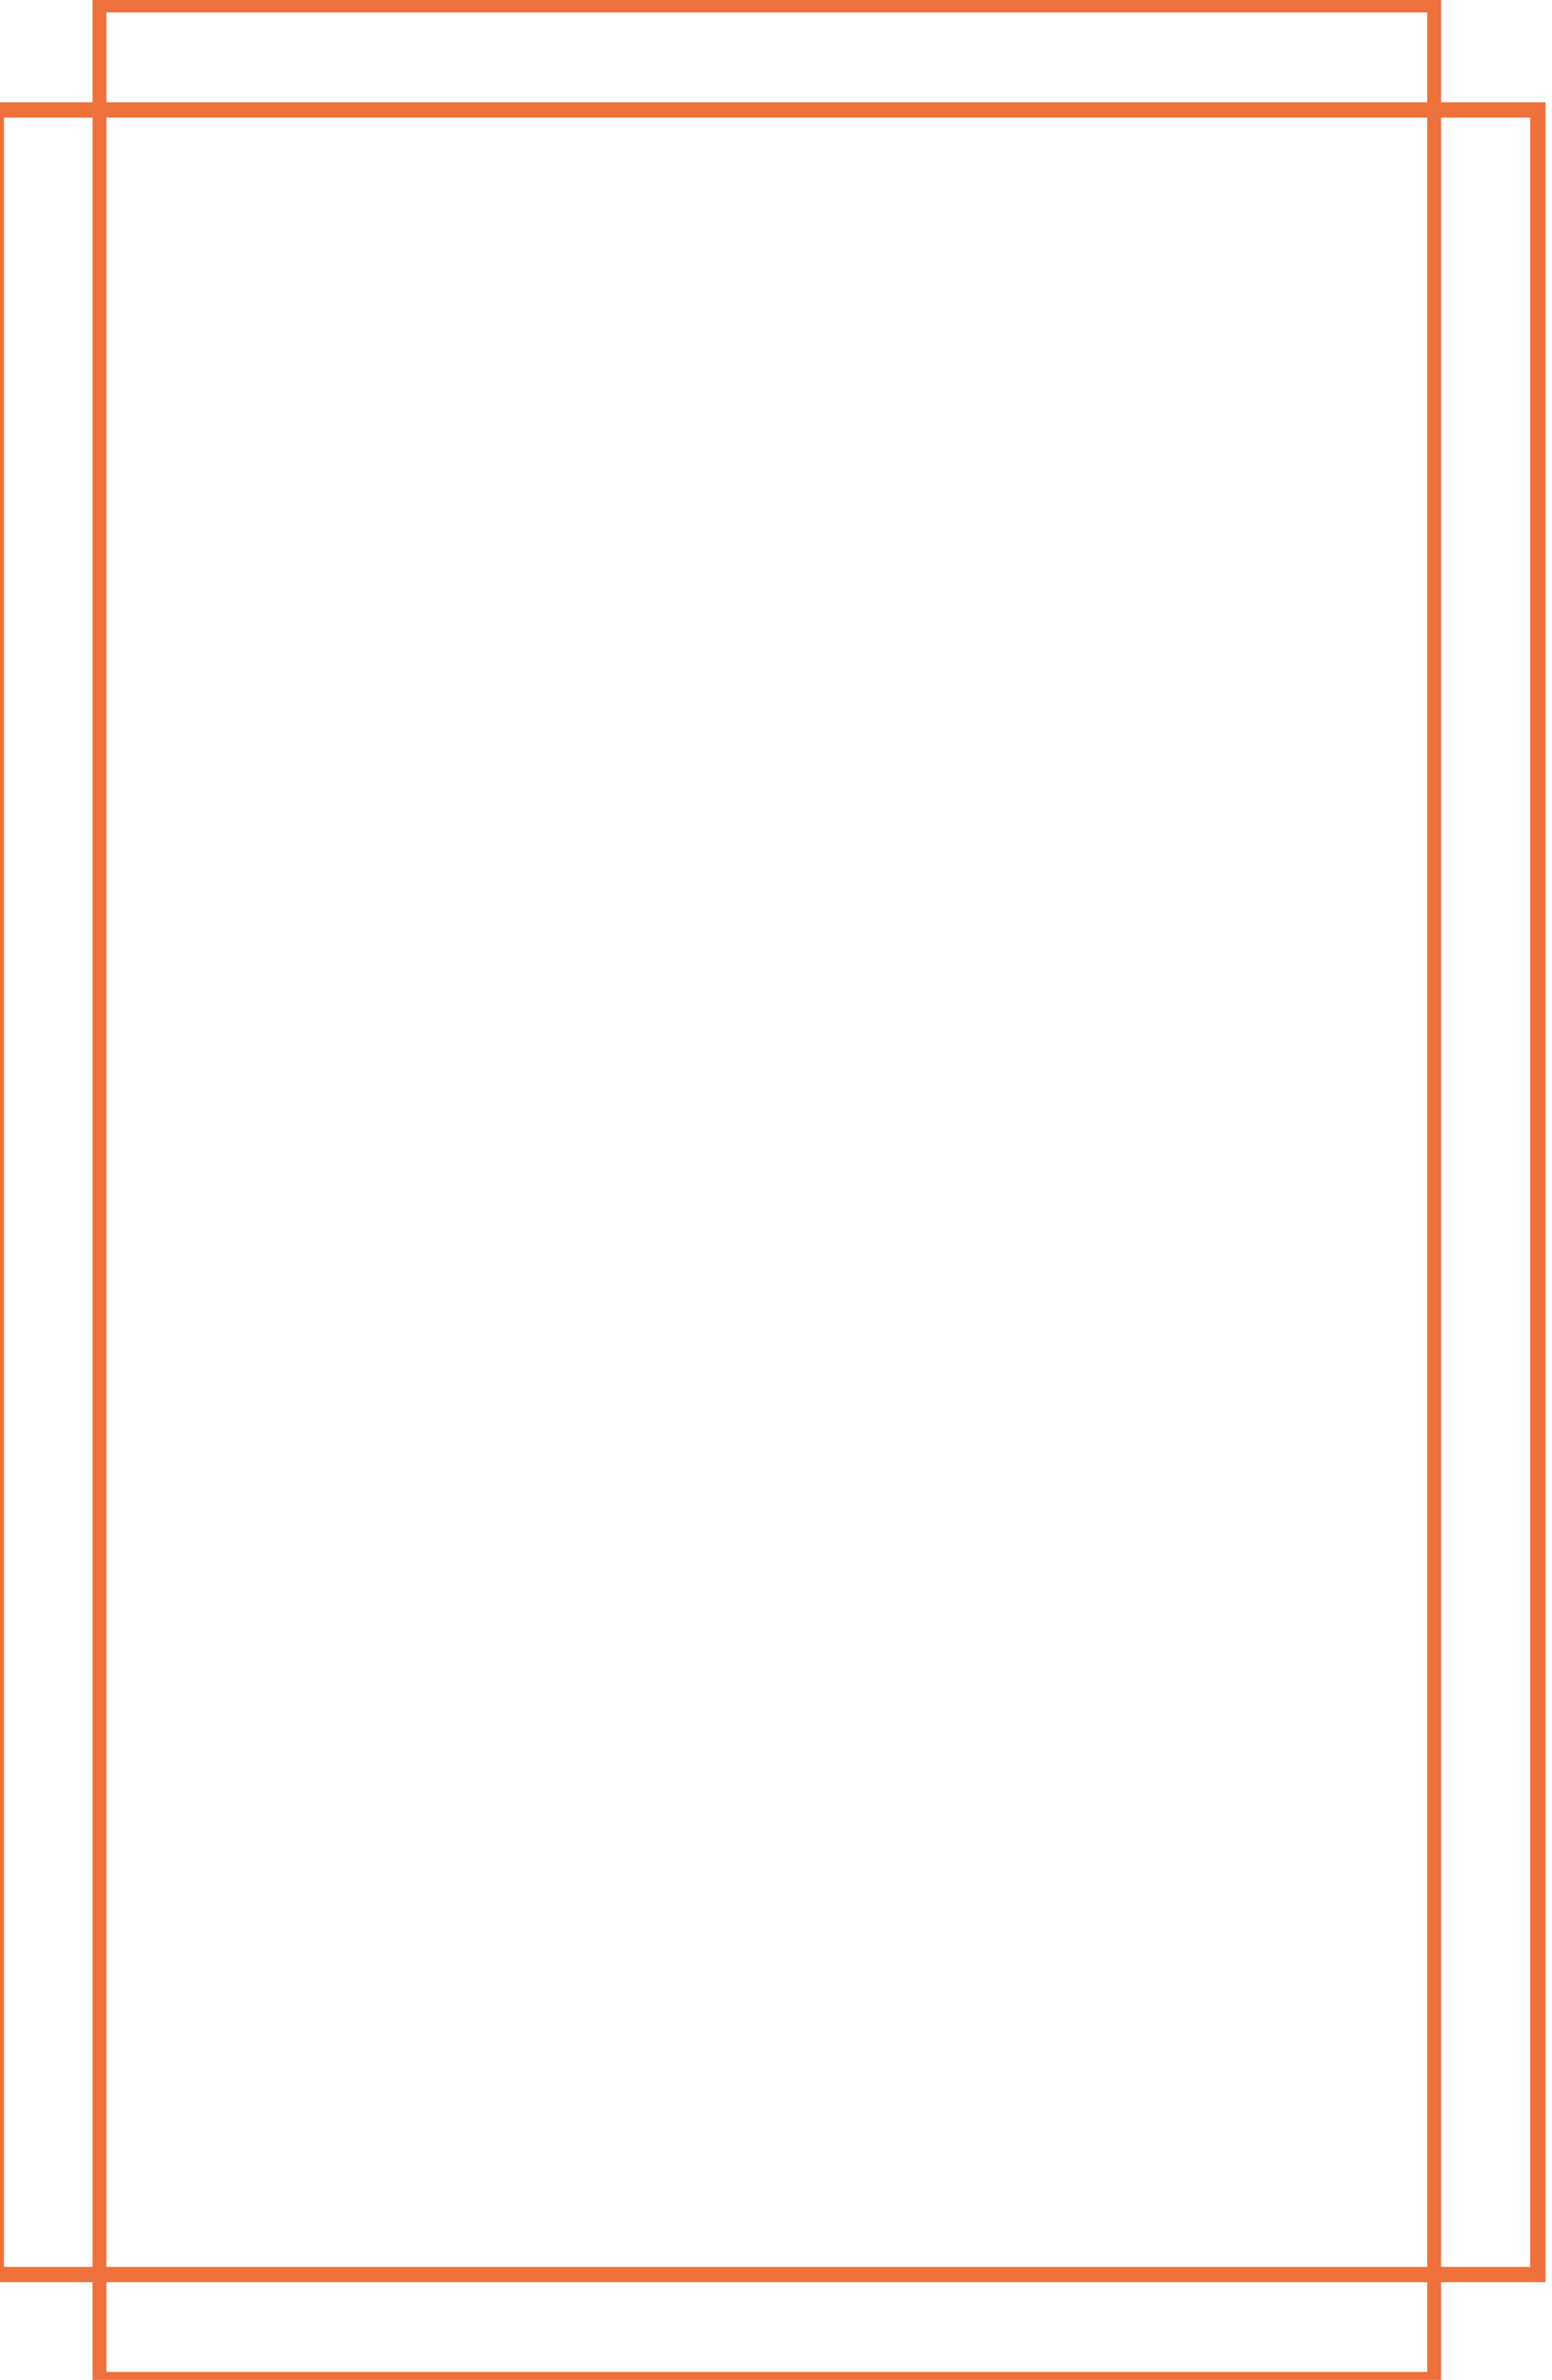
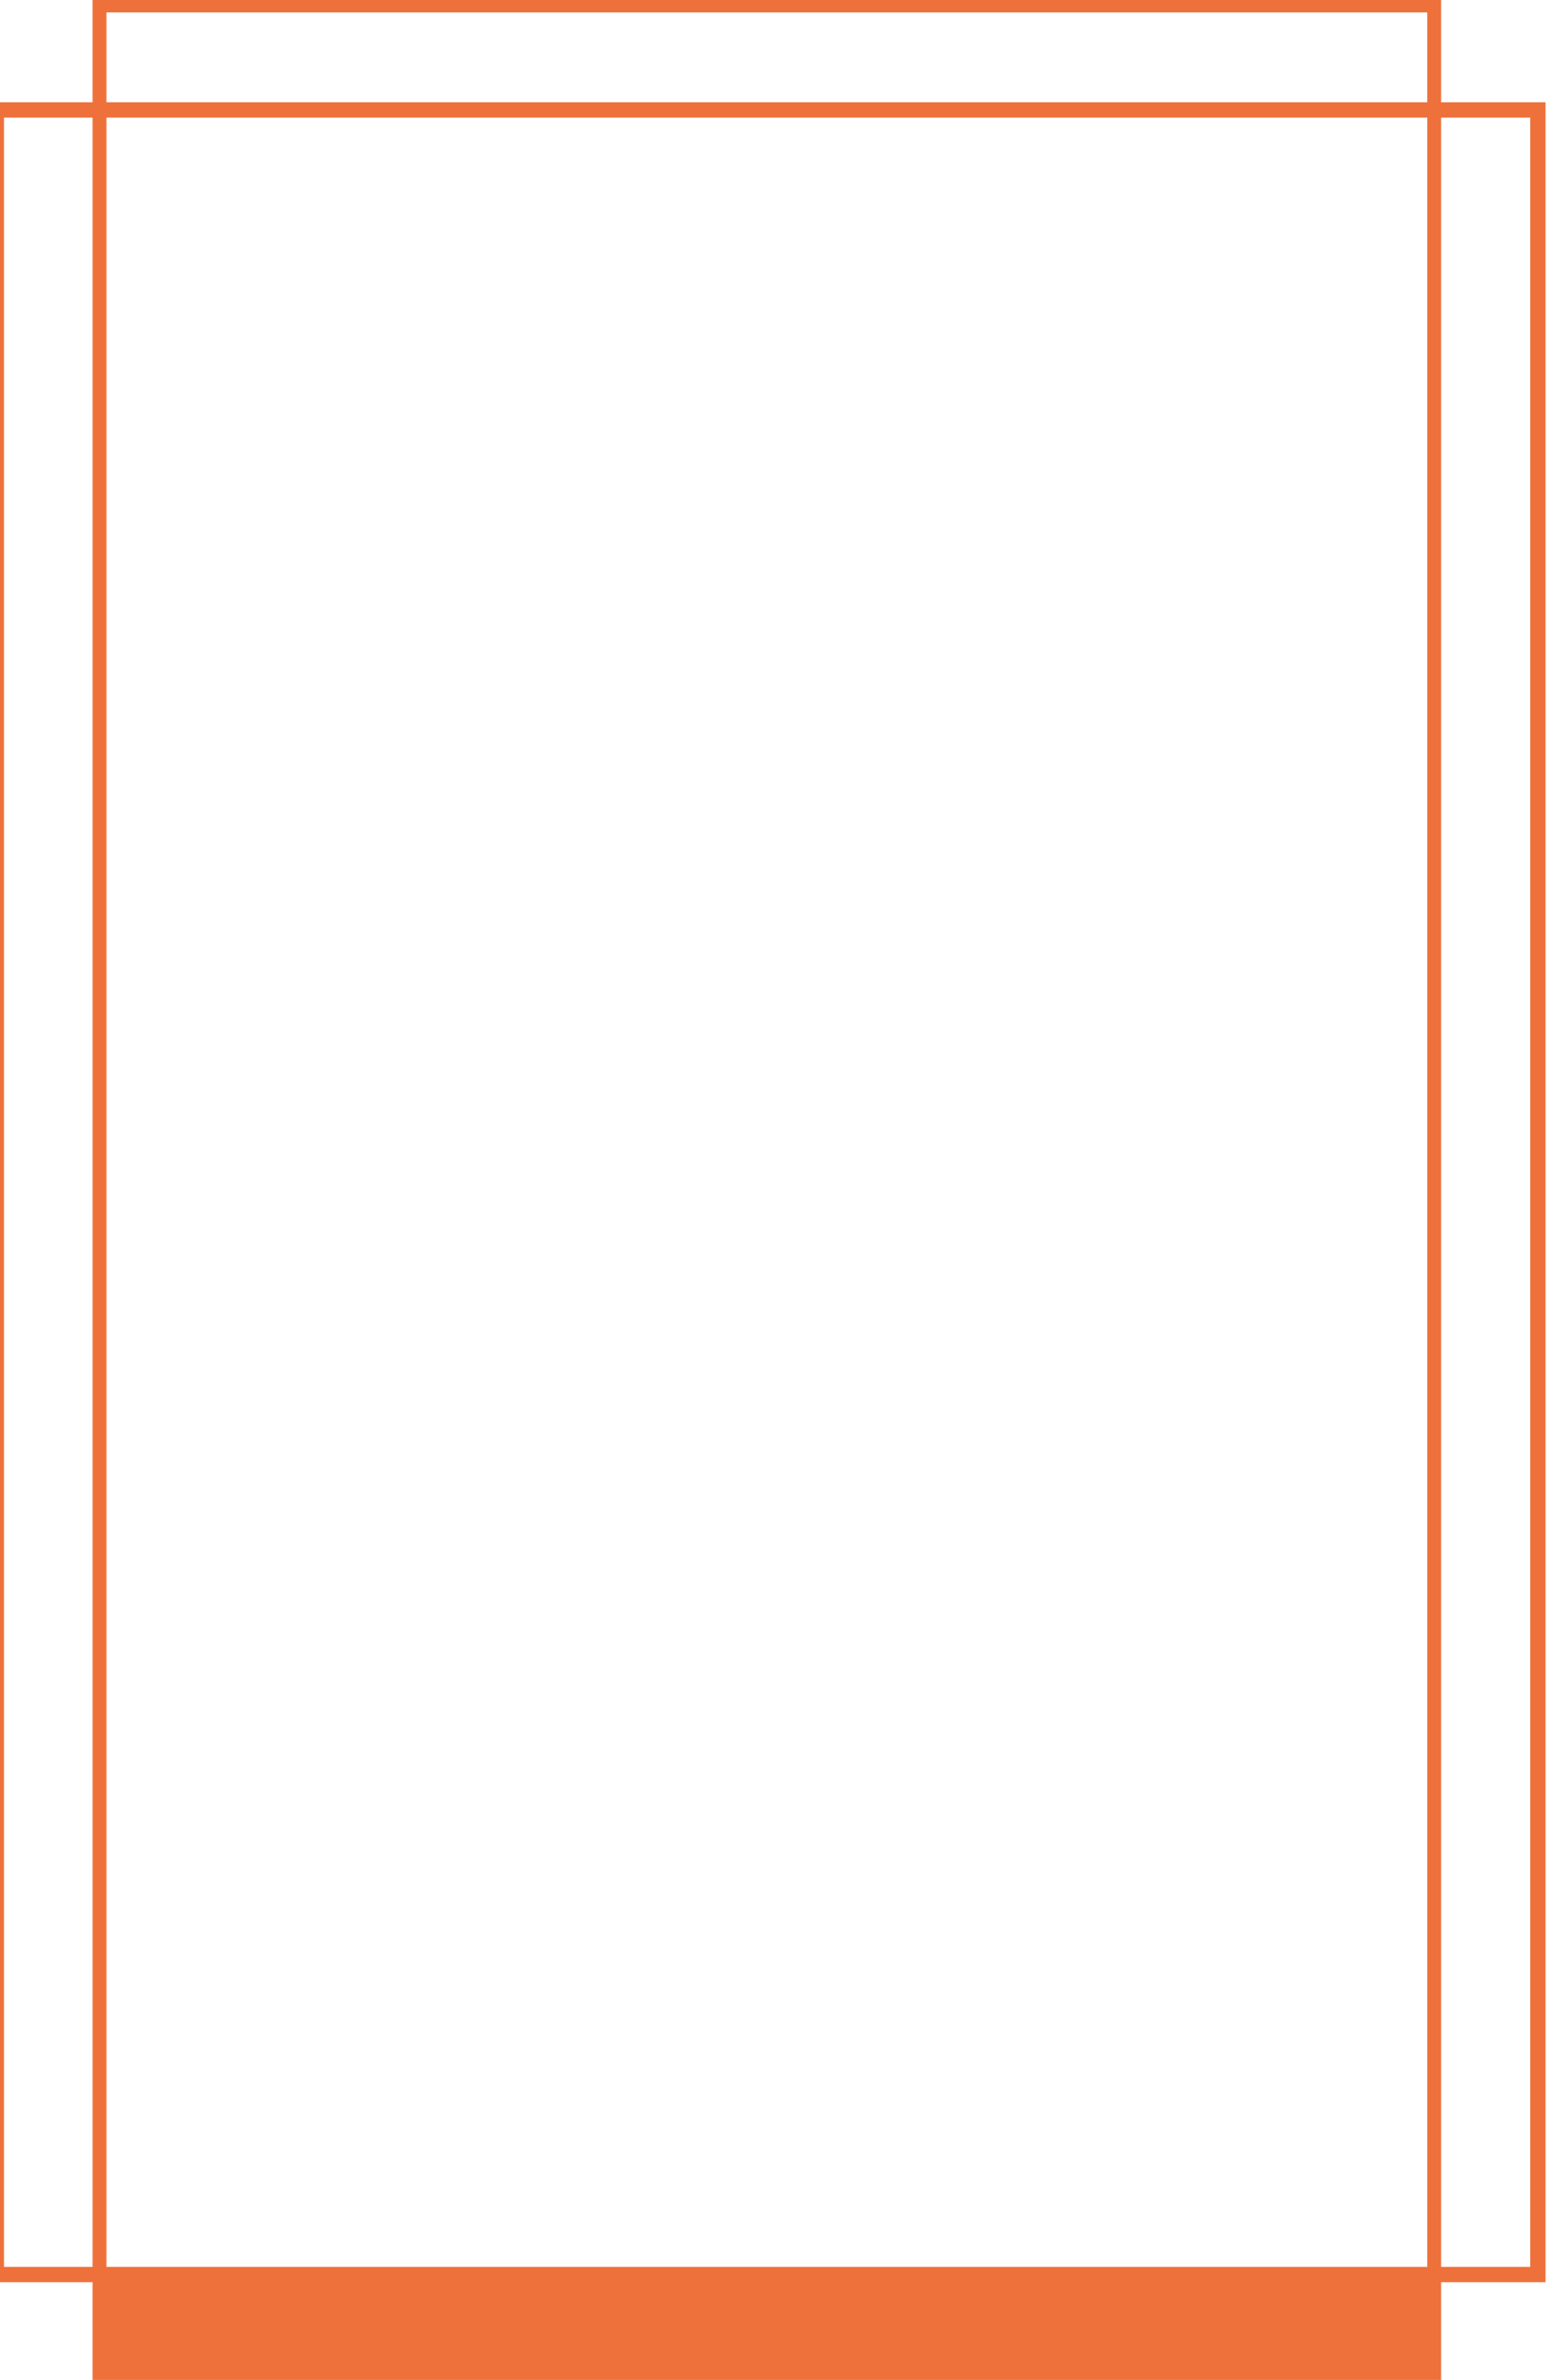
<svg xmlns="http://www.w3.org/2000/svg" fill="#000000" height="1008" preserveAspectRatio="xMidYMid meet" version="1" viewBox="0.0 0.0 657.3 1008.0" width="657.3" zoomAndPan="magnify">
  <g id="change1_1">
-     <path clip-rule="evenodd" d="M-6838.33,5515.8h318.2v-6642.43h-318.2v-316.04h-4108.86v316.04h-316.62V5515.8h316.62v315.62h4108.86V5515.8 z M-10947.18,5469.02h-269.9v-6548.88h269.9V5469.02z M-6880.58-1126.63h-4024.36v-273.8h4024.36V-1126.63z M-6880.58-1079.86 h-4024.36v6548.88h4024.36V-1079.86z M-6880.58,5515.8v273.39h-4024.36V5515.8H-6880.58z M-6838.33,5469.02v-6548.88h271.43 v6548.88l0,0H-6838.33z" fill="#ee713b" fill-rule="evenodd" transform="matrix(.139 0 0 .139 1560.87 199.916)" />
+     <path clip-rule="evenodd" d="M-6838.33,5515.8h318.2v-6642.43h-318.2v-316.04h-4108.86v316.04h-316.62V5515.8h316.62v315.62h4108.86V5515.8 z M-10947.18,5469.02h-269.9v-6548.88h269.9V5469.02z M-6880.58-1126.63h-4024.36v-273.8h4024.36V-1126.63z M-6880.58-1079.86 h-4024.36v6548.88h4024.36V-1079.86z M-6880.58,5515.8v273.39V5515.8H-6880.58z M-6838.33,5469.02v-6548.88h271.43 v6548.88l0,0H-6838.33z" fill="#ee713b" fill-rule="evenodd" transform="matrix(.139 0 0 .139 1560.87 199.916)" />
  </g>
</svg>